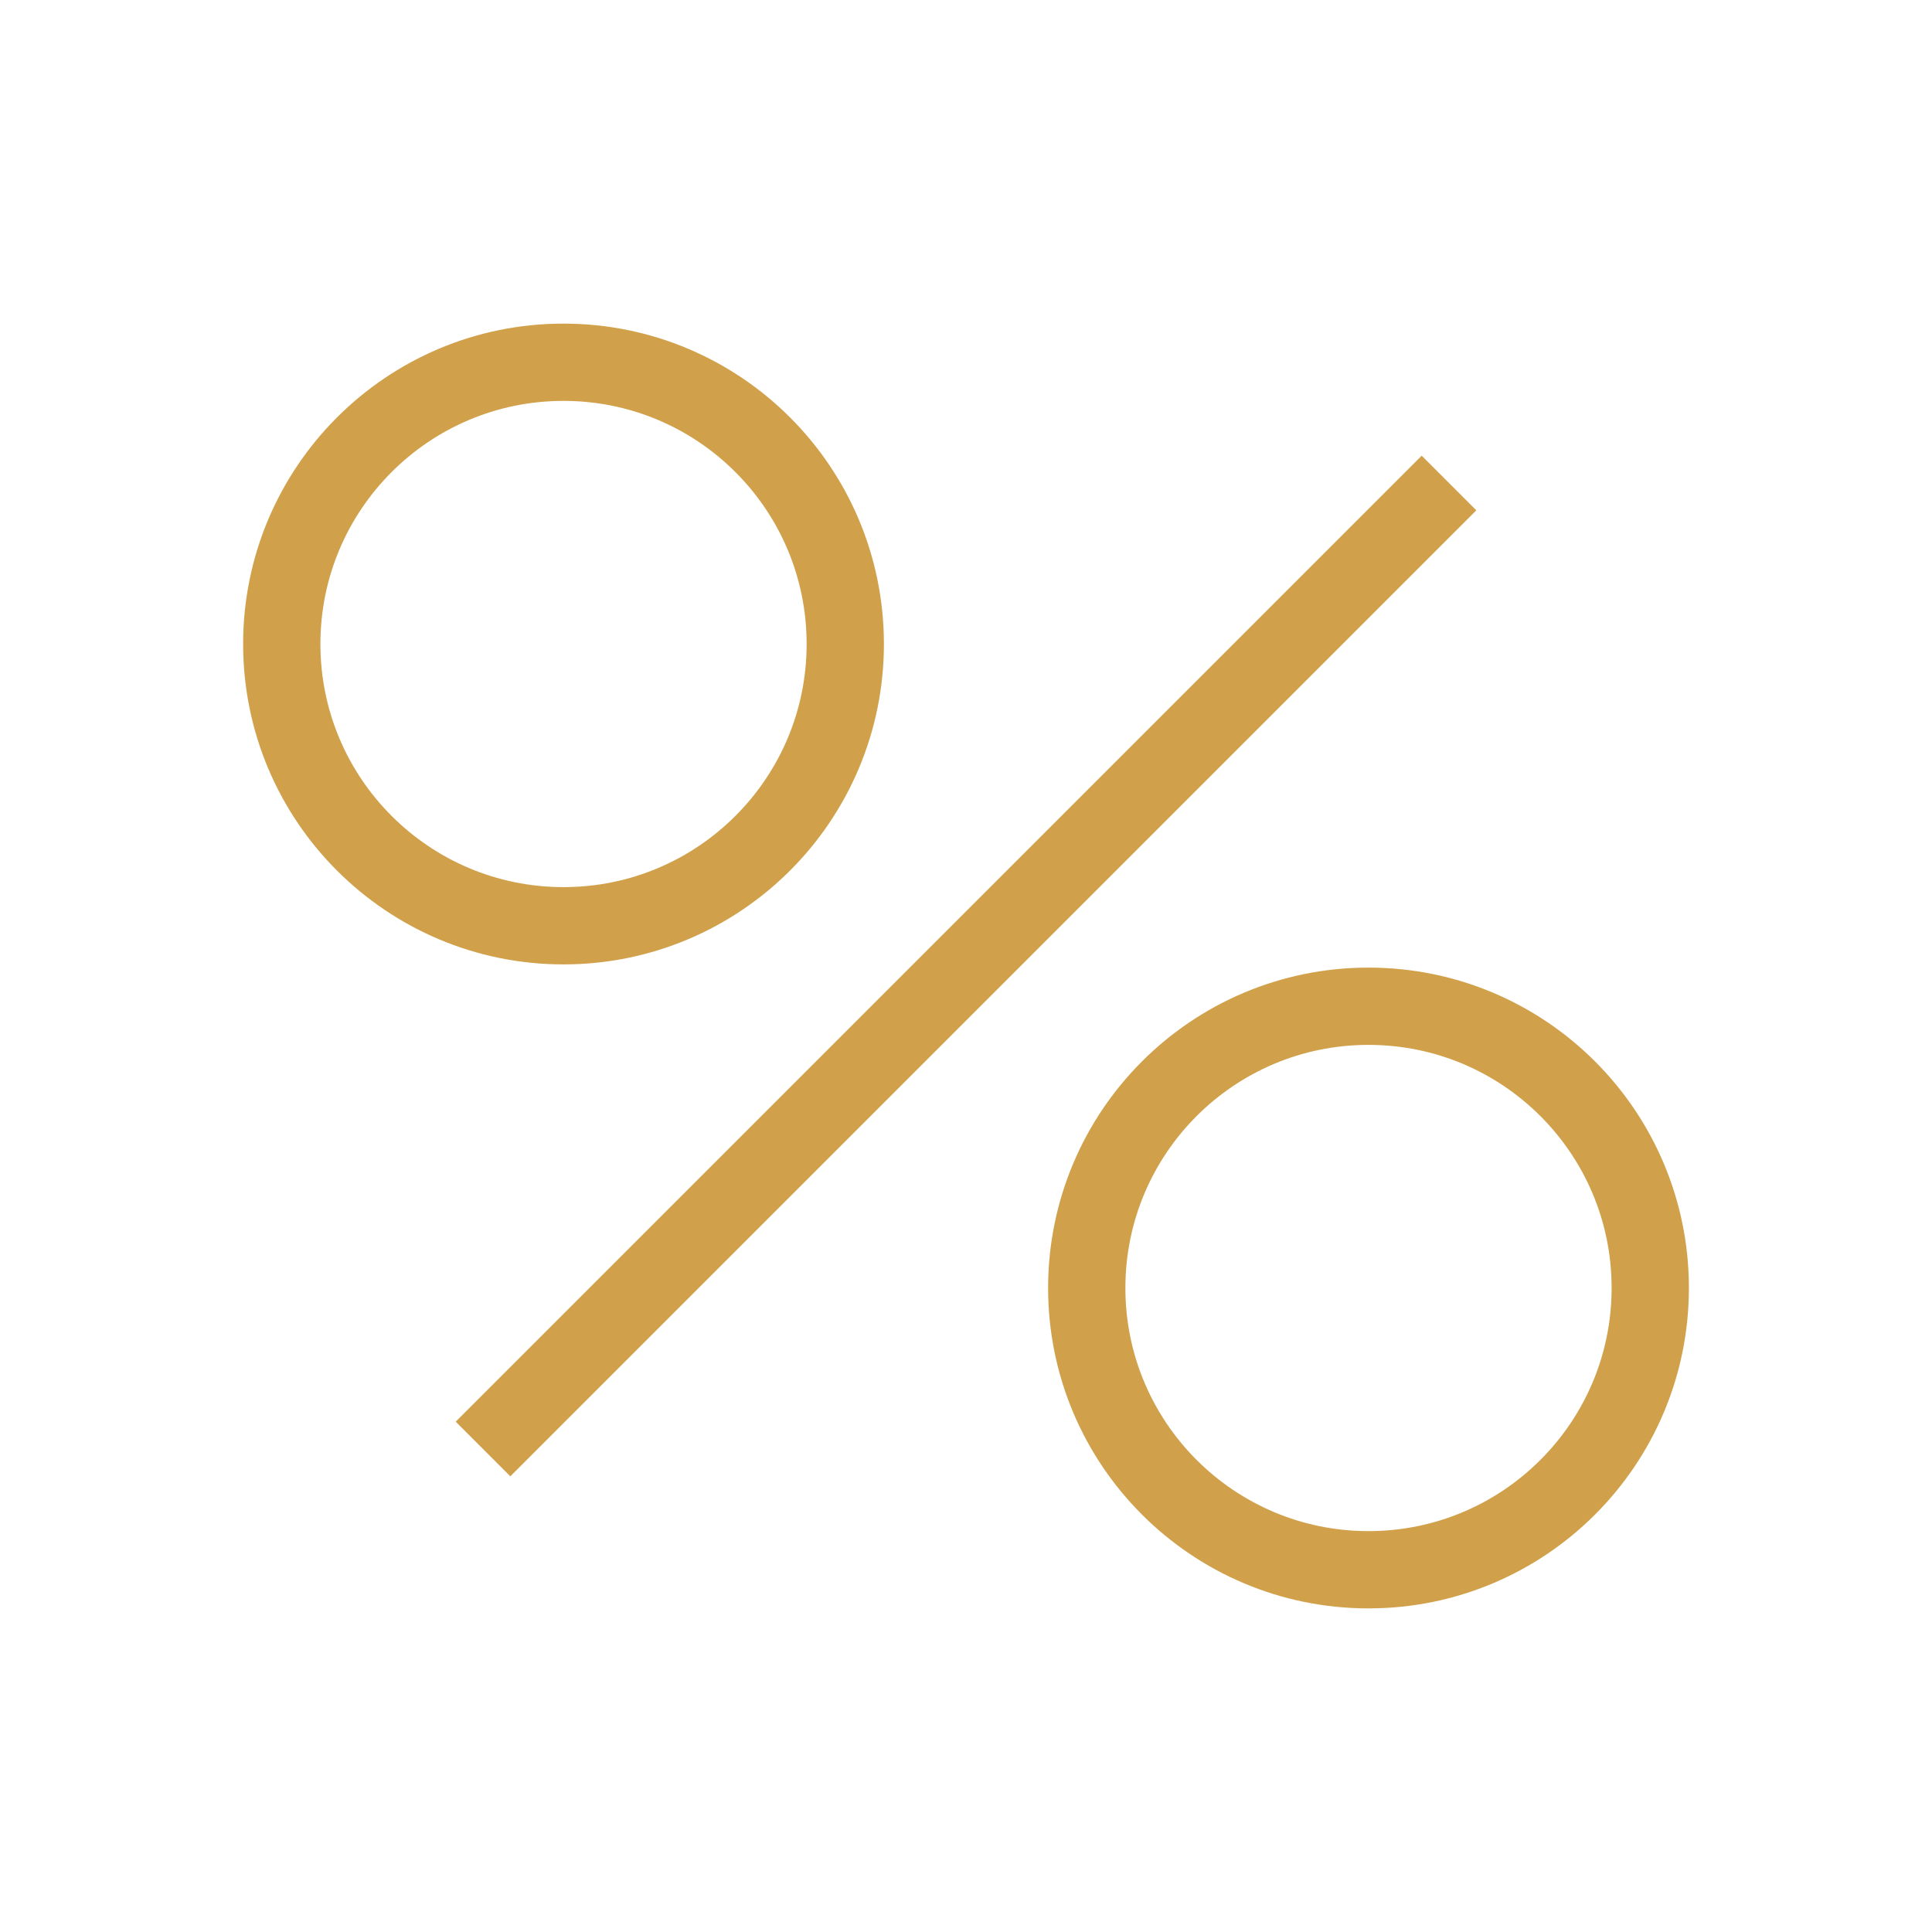
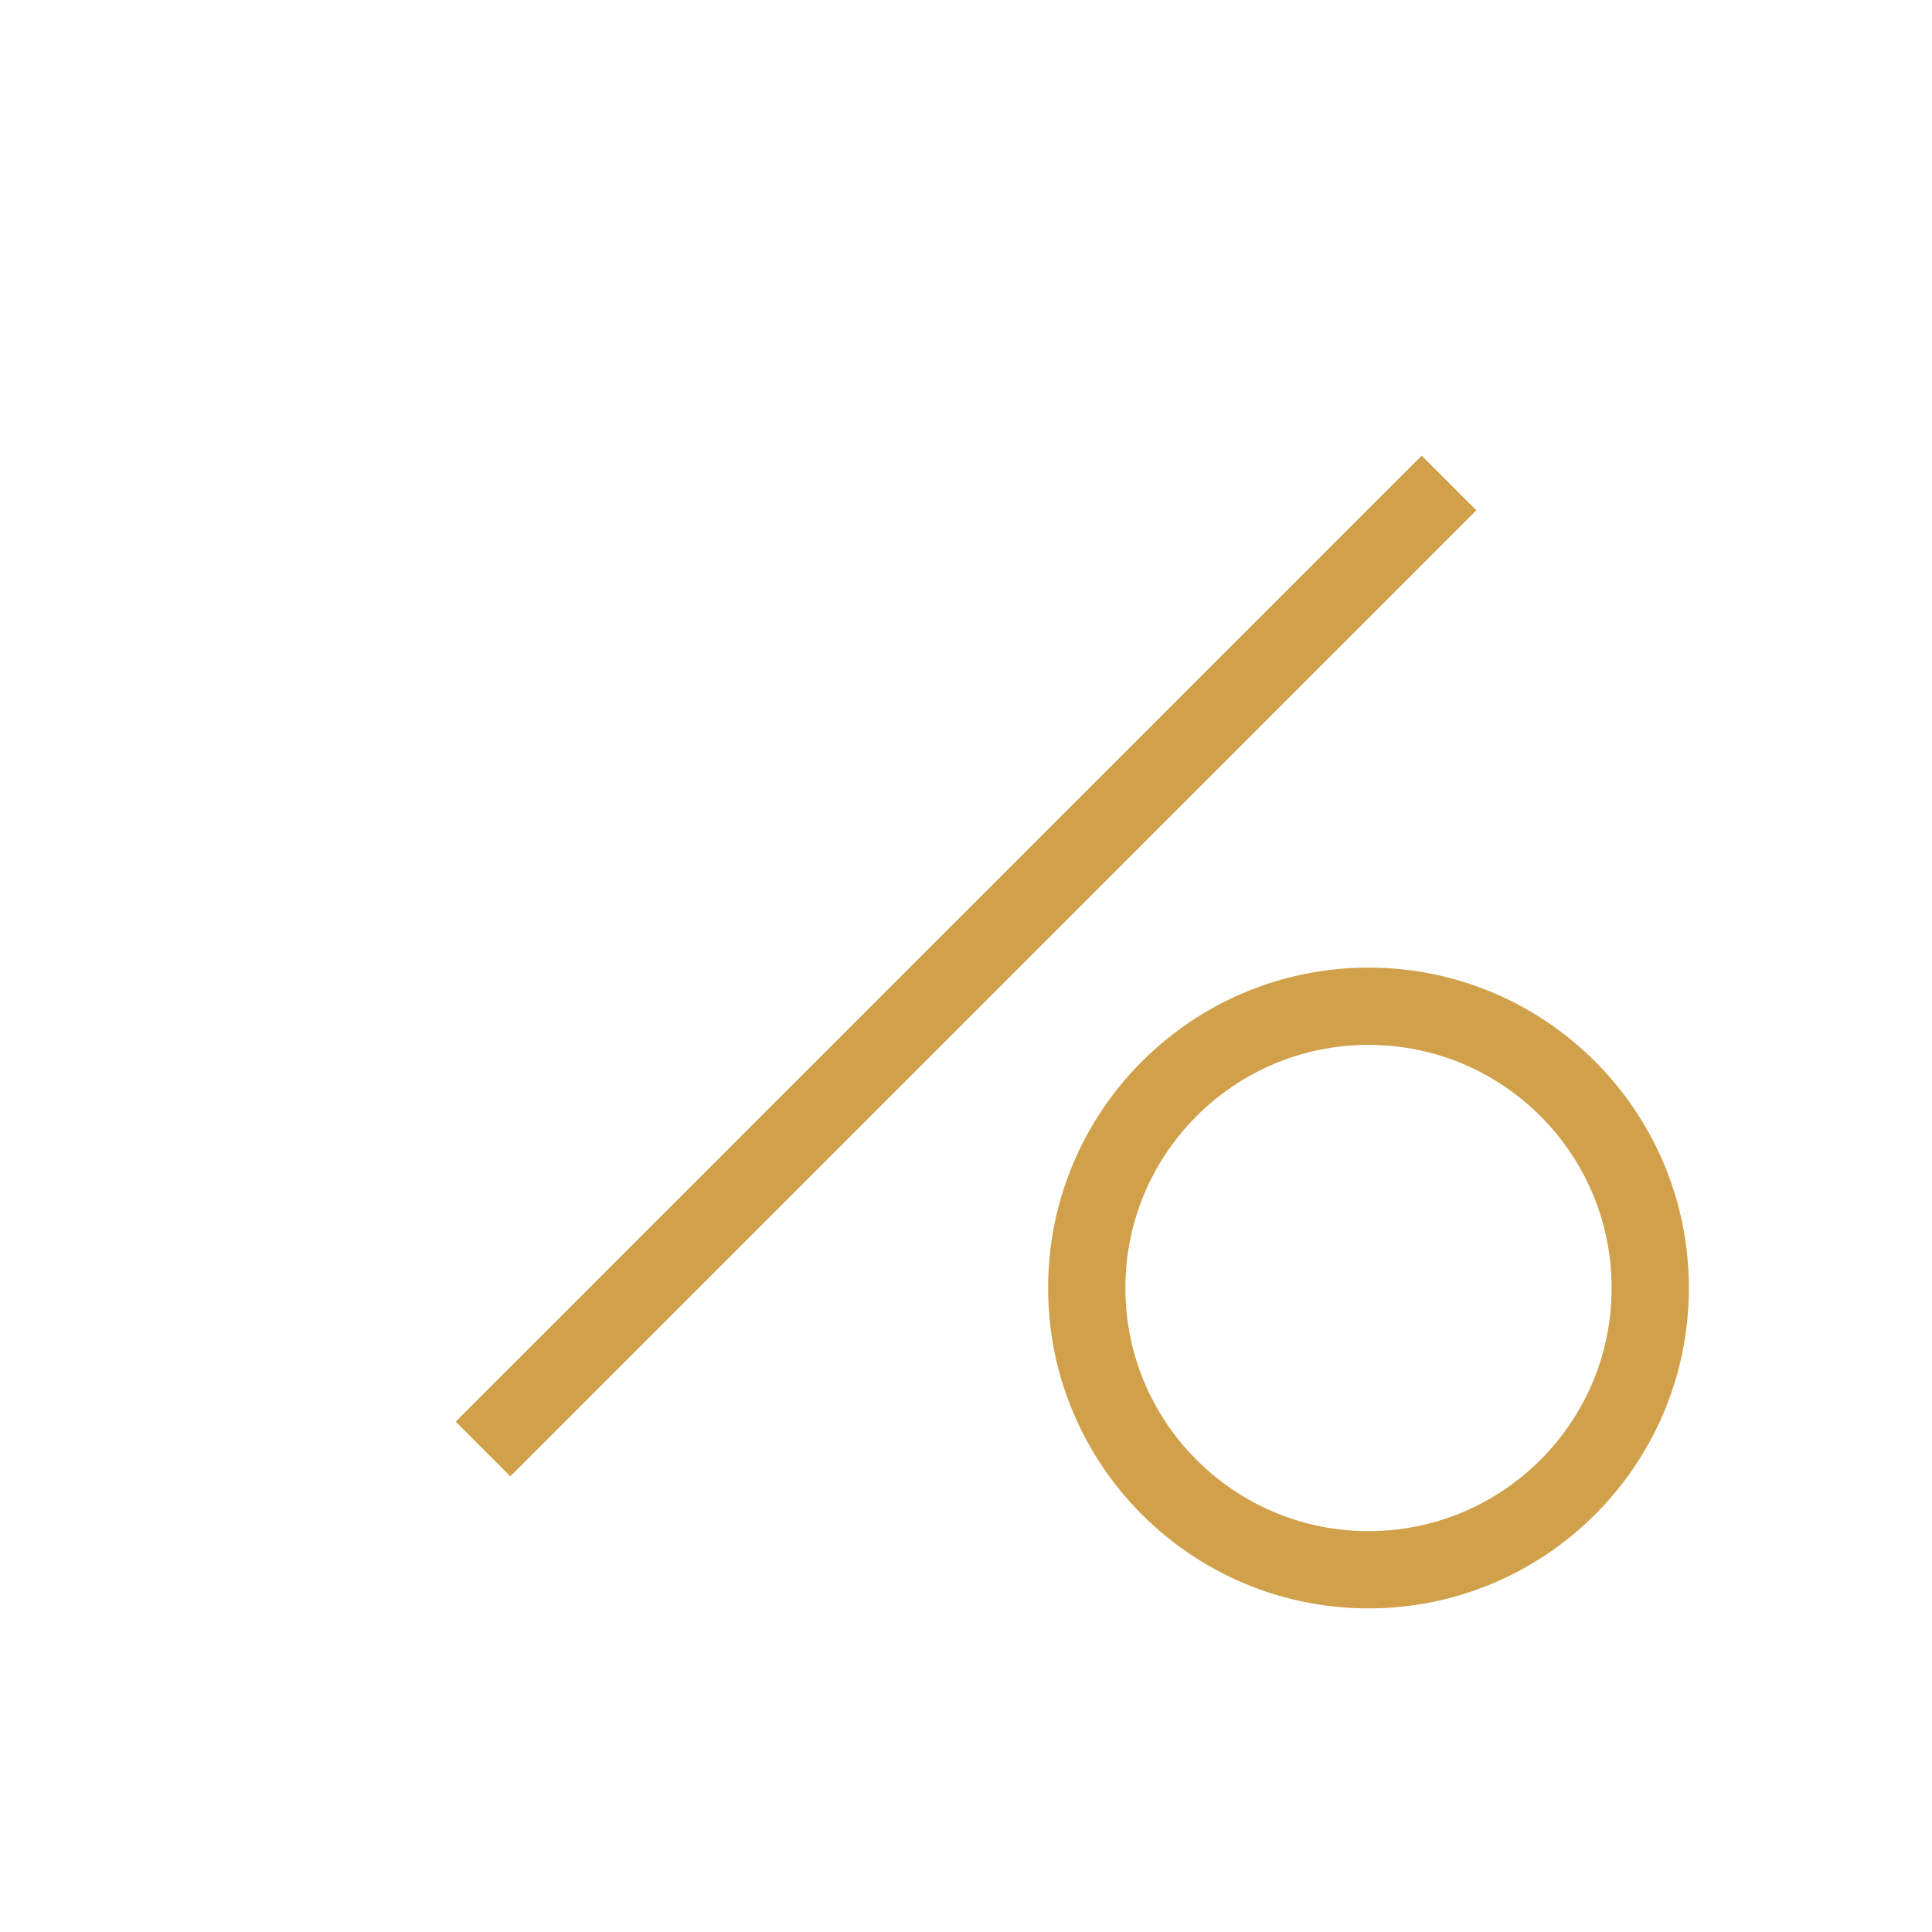
<svg xmlns="http://www.w3.org/2000/svg" width="100" height="100" viewBox="0 0 100 100" fill="none">
  <path d="M75 25L25 75" stroke="#D1A04A" stroke-width="4" />
-   <path d="M29.167 47.917C37.221 47.917 43.751 41.388 43.751 33.333C43.751 25.279 37.221 18.75 29.167 18.75C21.113 18.75 14.584 25.279 14.584 33.333C14.584 41.388 21.113 47.917 29.167 47.917Z" stroke="#D1A04A" stroke-width="4" />
  <path d="M70.833 81.25C78.888 81.25 85.417 74.721 85.417 66.667C85.417 58.612 78.888 52.083 70.833 52.083C62.779 52.083 56.25 58.612 56.25 66.667C56.25 74.721 62.779 81.25 70.833 81.25Z" stroke="#D1A04A" stroke-width="4" />
</svg>